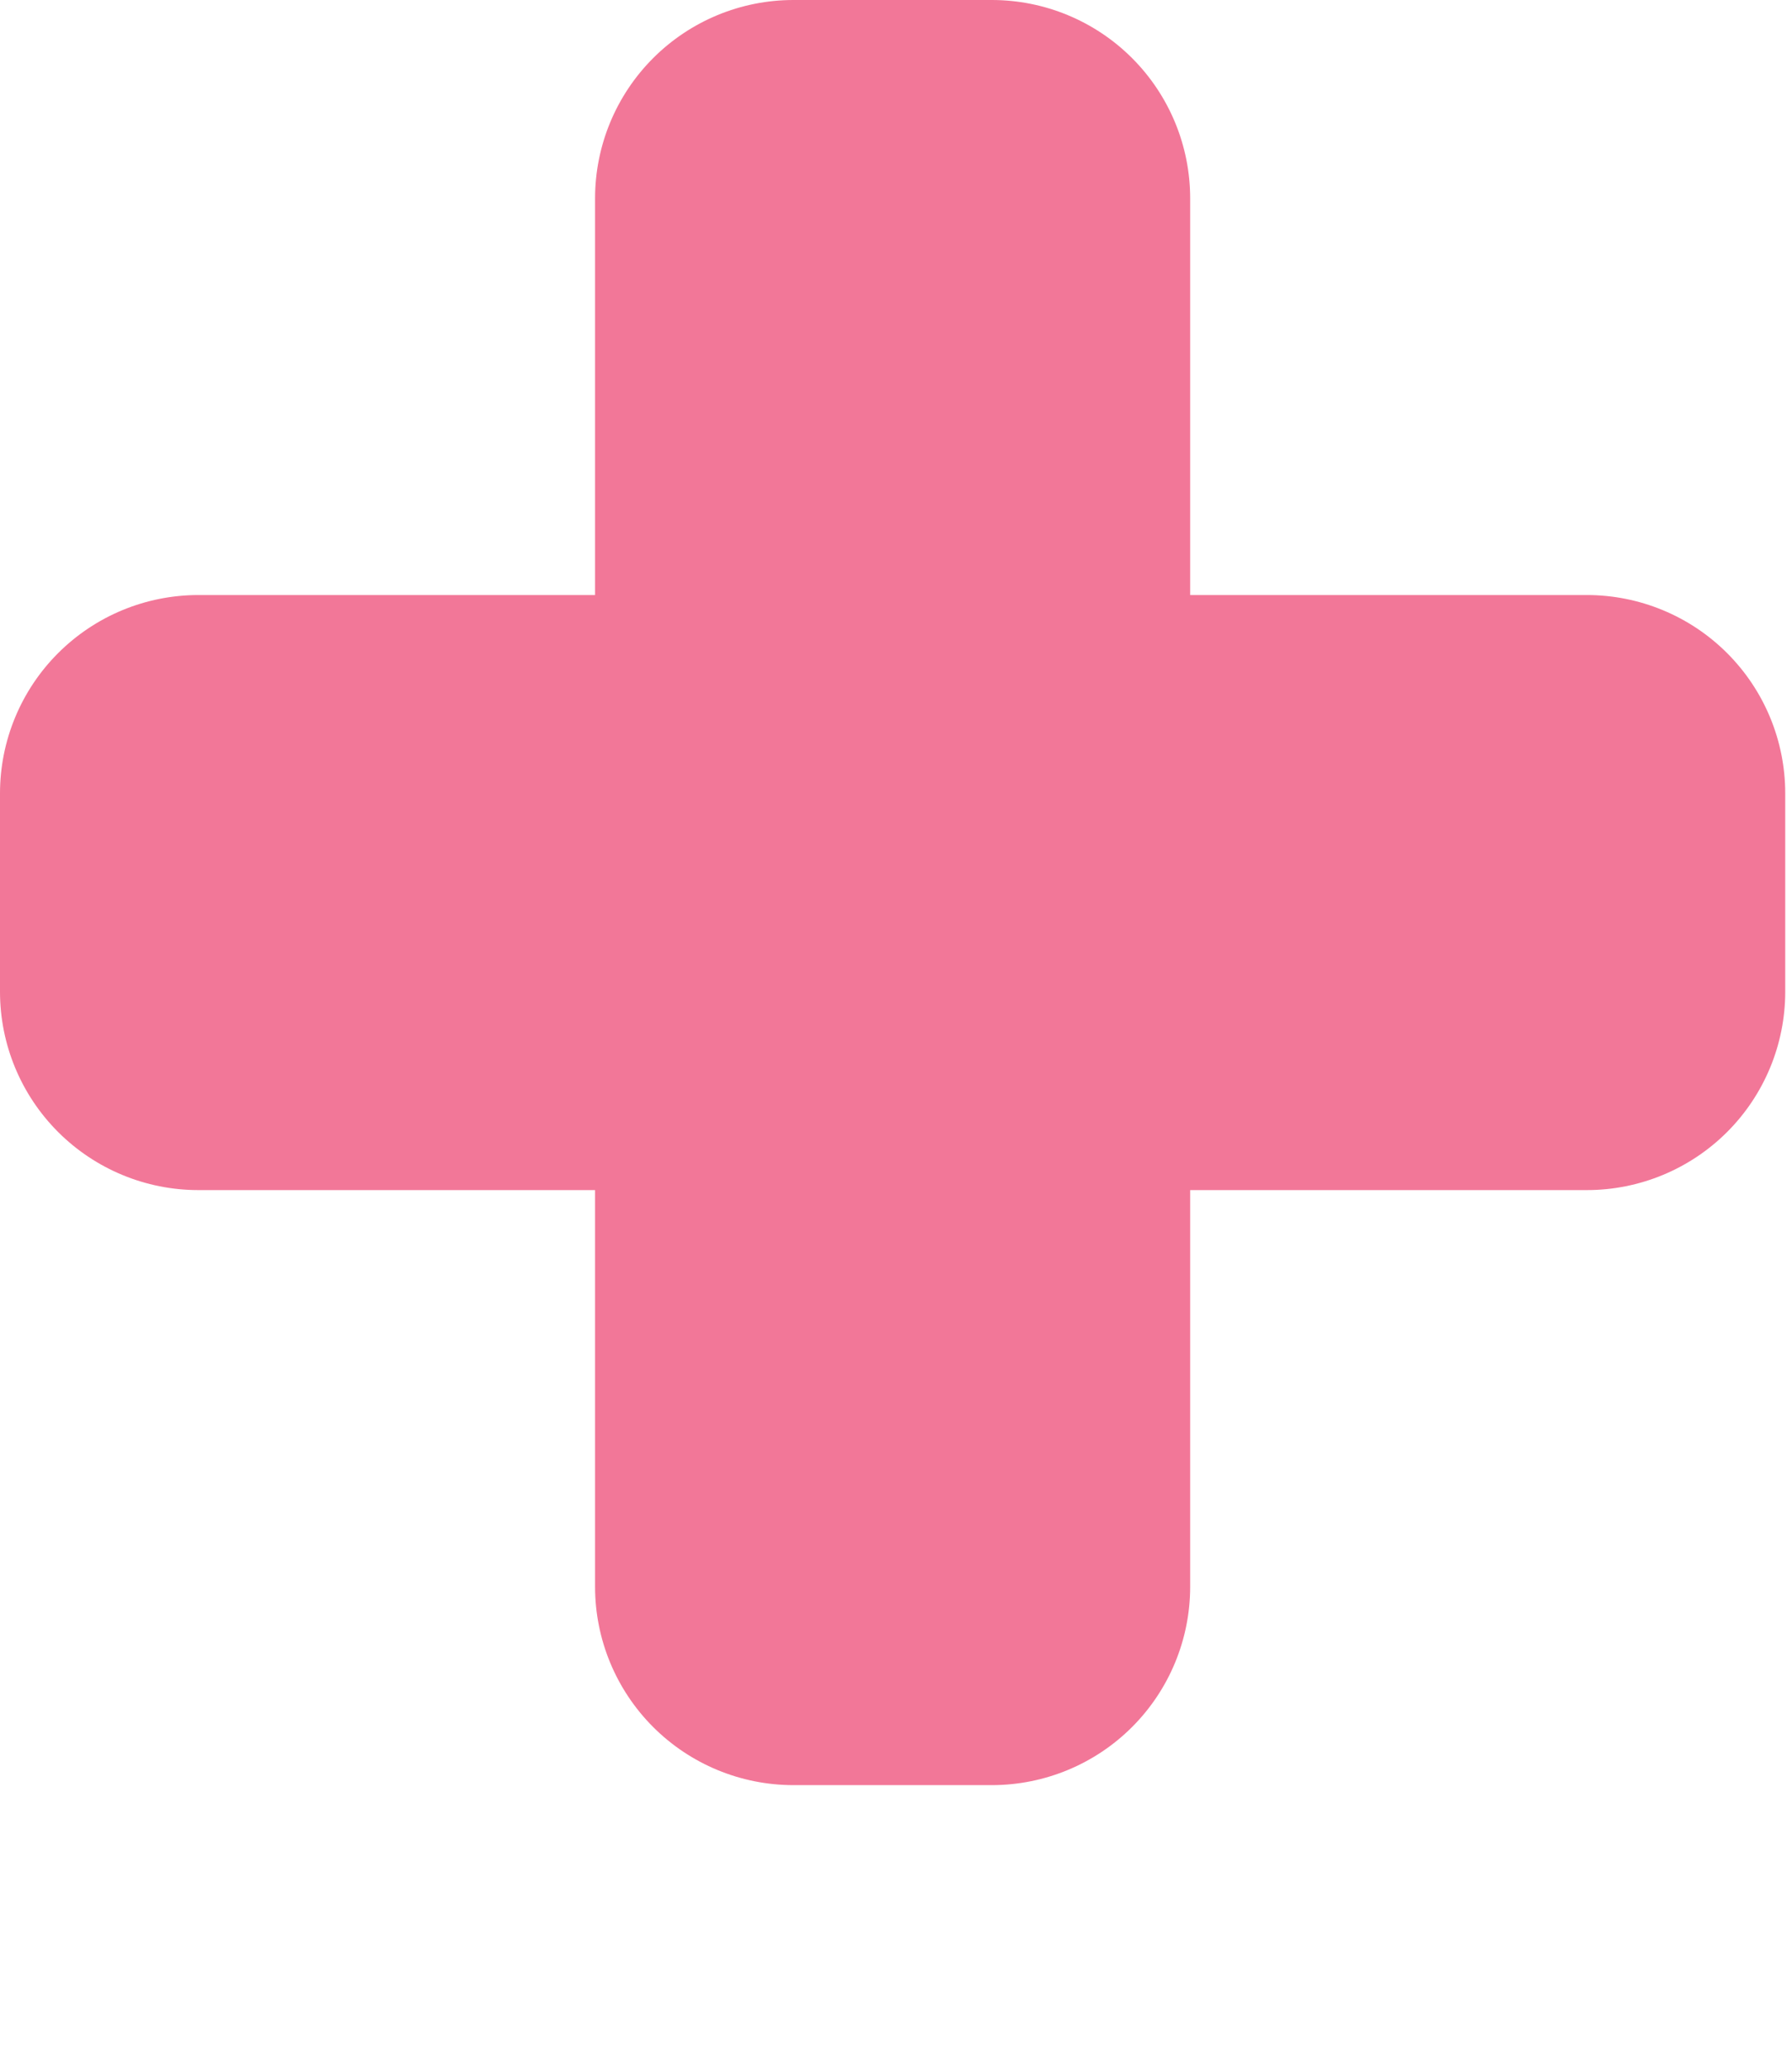
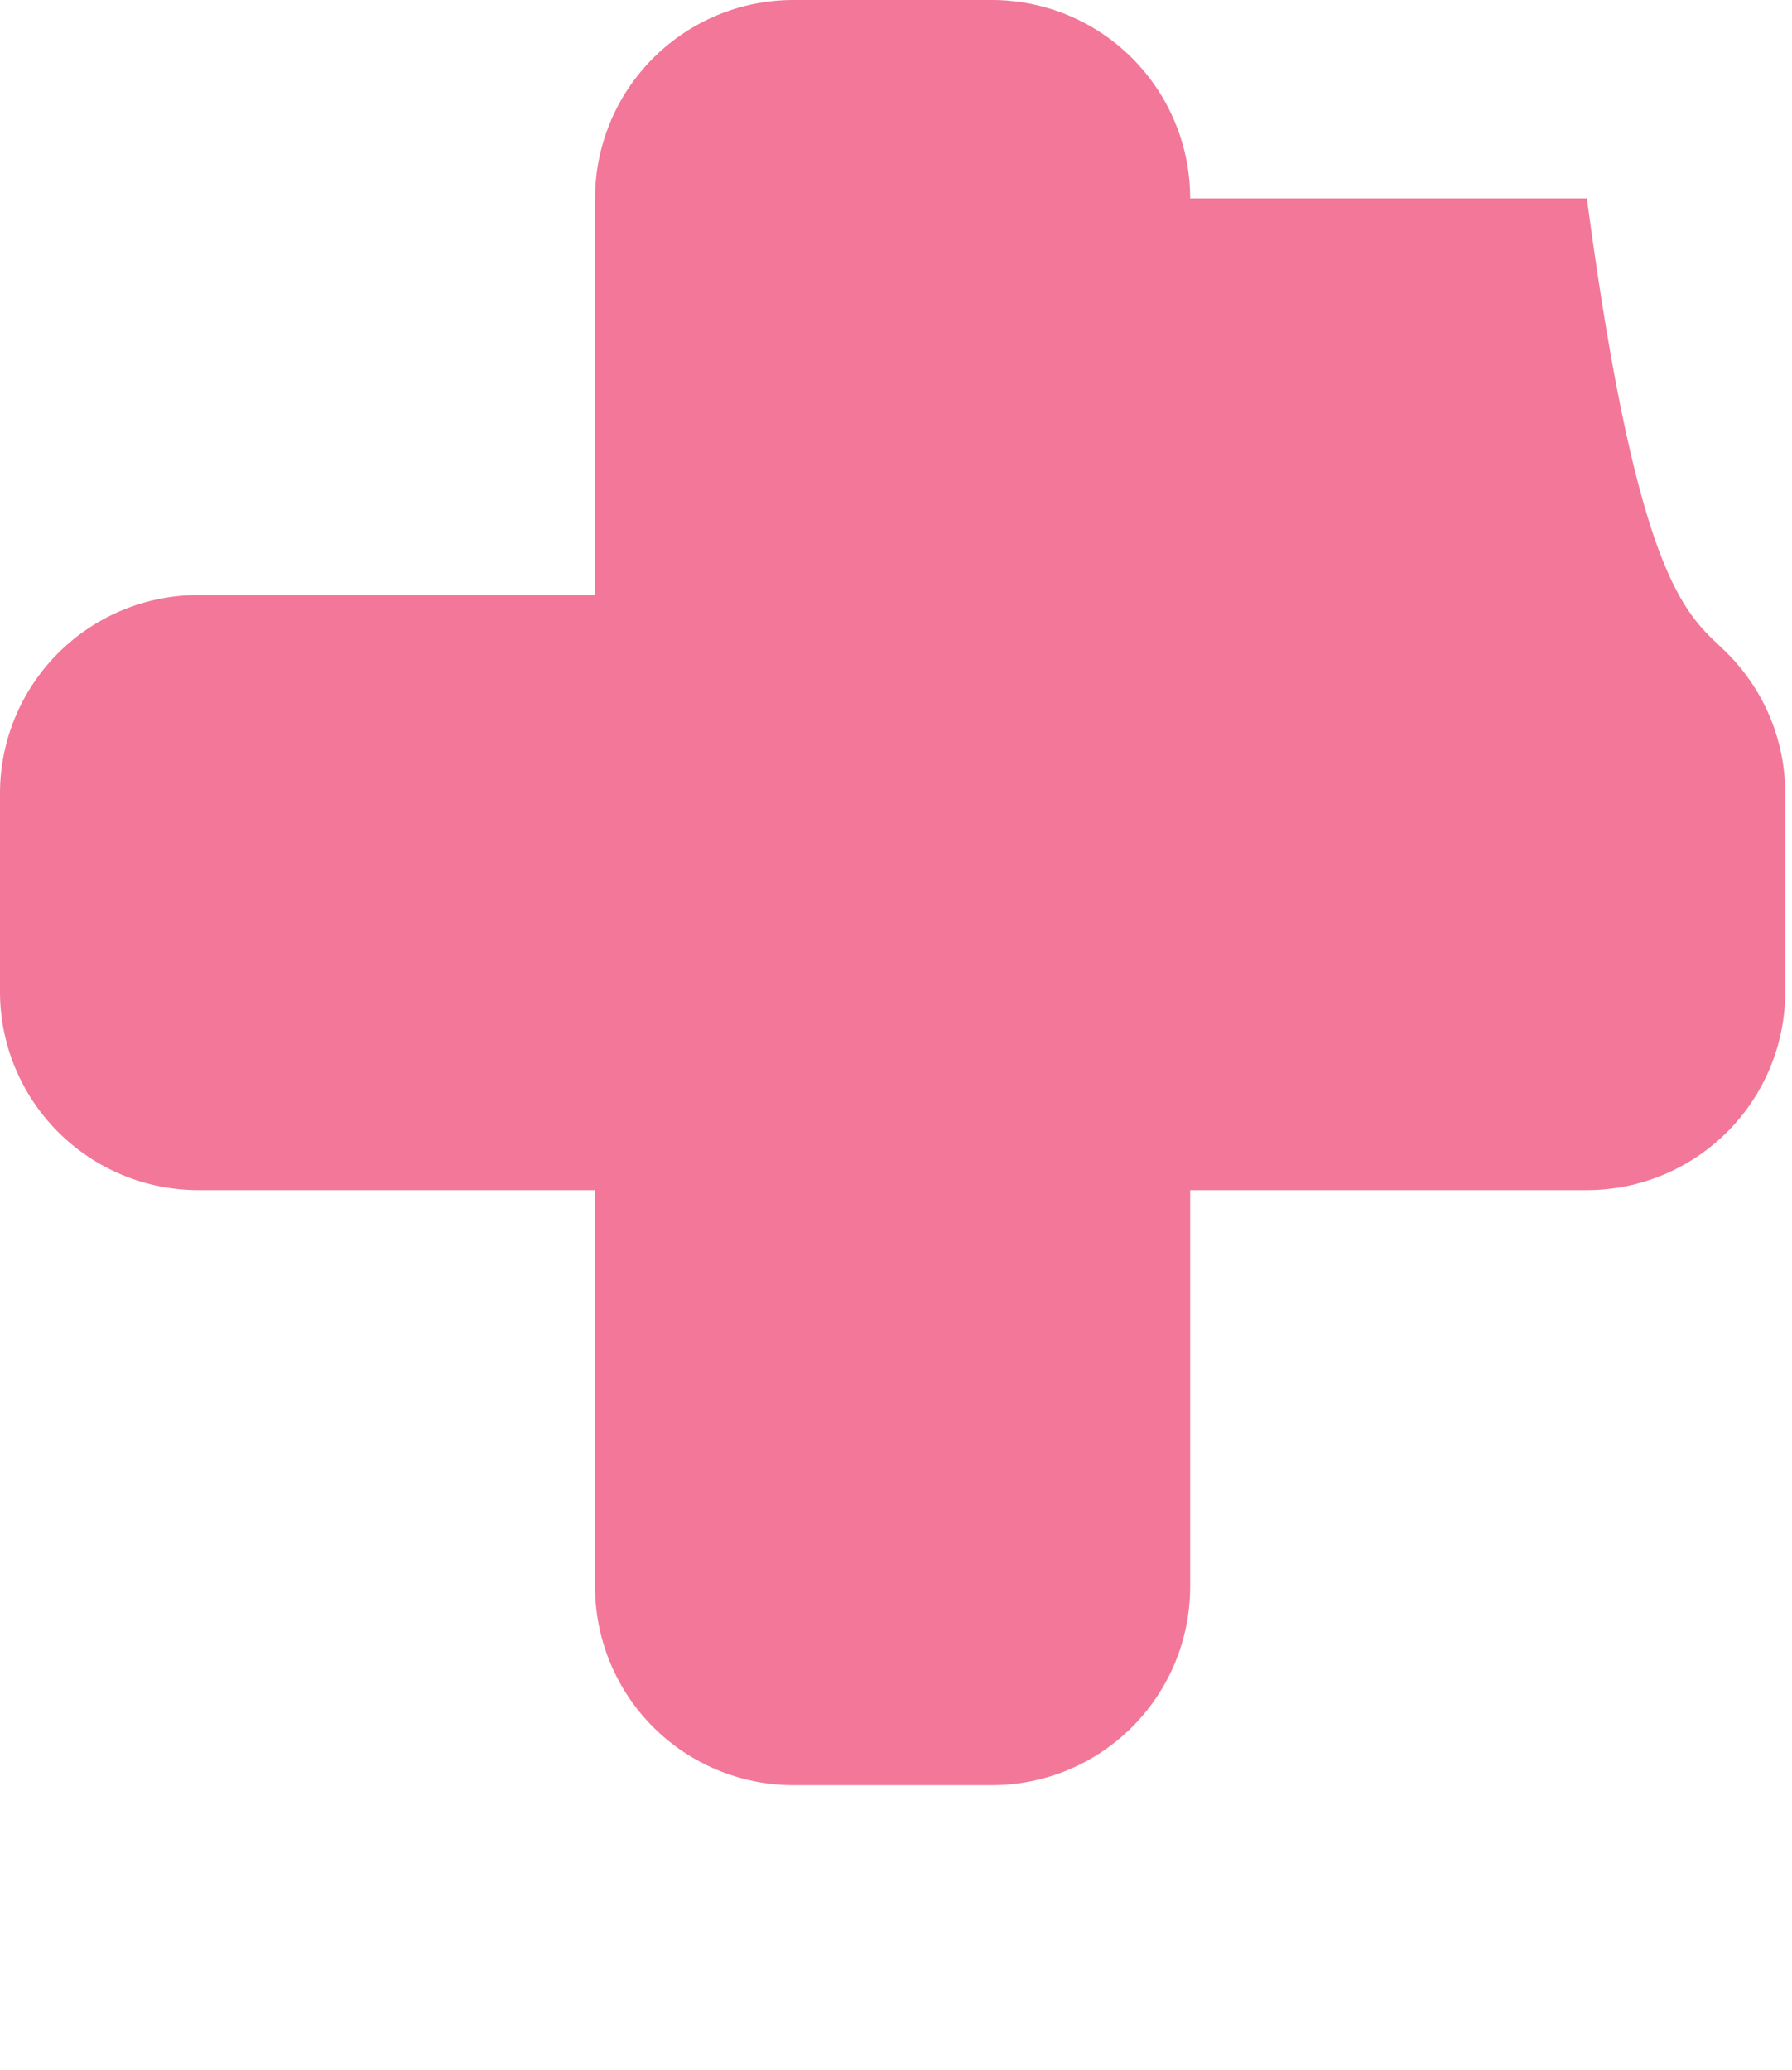
<svg xmlns="http://www.w3.org/2000/svg" width="58" height="67" viewBox="0 0 58 67" fill="none">
-   <path fill-rule="evenodd" clip-rule="evenodd" d="M19.26 6.42C19.26 4.717 19.937 3.084 21.141 1.88C22.345 0.676 23.978 0 25.68 0H32.1C33.803 0 35.436 0.676 36.64 1.88C37.844 3.084 38.521 4.717 38.521 6.42V19.26H51.361C53.063 19.26 54.697 19.937 55.901 21.141C57.105 22.345 57.781 23.978 57.781 25.68V32.1C57.781 33.803 57.105 35.436 55.901 36.64C54.697 37.844 53.063 38.521 51.361 38.521H38.521V51.361C38.521 53.063 37.844 54.697 36.64 55.901C35.436 57.105 33.803 57.781 32.1 57.781H25.68C23.978 57.781 22.345 57.105 21.141 55.901C19.937 54.697 19.26 53.063 19.26 51.361V38.521H6.42C4.717 38.521 3.084 37.844 1.88 36.64C0.676 35.436 0 33.803 0 32.1V25.68C0 23.978 0.676 22.345 1.88 21.141C3.084 19.937 4.717 19.26 6.42 19.26H19.26V6.42Z" fill="#F27798" />
+   <path fill-rule="evenodd" clip-rule="evenodd" d="M19.26 6.42C19.26 4.717 19.937 3.084 21.141 1.88C22.345 0.676 23.978 0 25.68 0H32.1C33.803 0 35.436 0.676 36.64 1.88C37.844 3.084 38.521 4.717 38.521 6.42H51.361C53.063 19.26 54.697 19.937 55.901 21.141C57.105 22.345 57.781 23.978 57.781 25.68V32.1C57.781 33.803 57.105 35.436 55.901 36.64C54.697 37.844 53.063 38.521 51.361 38.521H38.521V51.361C38.521 53.063 37.844 54.697 36.64 55.901C35.436 57.105 33.803 57.781 32.1 57.781H25.68C23.978 57.781 22.345 57.105 21.141 55.901C19.937 54.697 19.26 53.063 19.26 51.361V38.521H6.42C4.717 38.521 3.084 37.844 1.88 36.64C0.676 35.436 0 33.803 0 32.1V25.68C0 23.978 0.676 22.345 1.88 21.141C3.084 19.937 4.717 19.26 6.42 19.26H19.26V6.42Z" fill="#F27798" />
</svg>